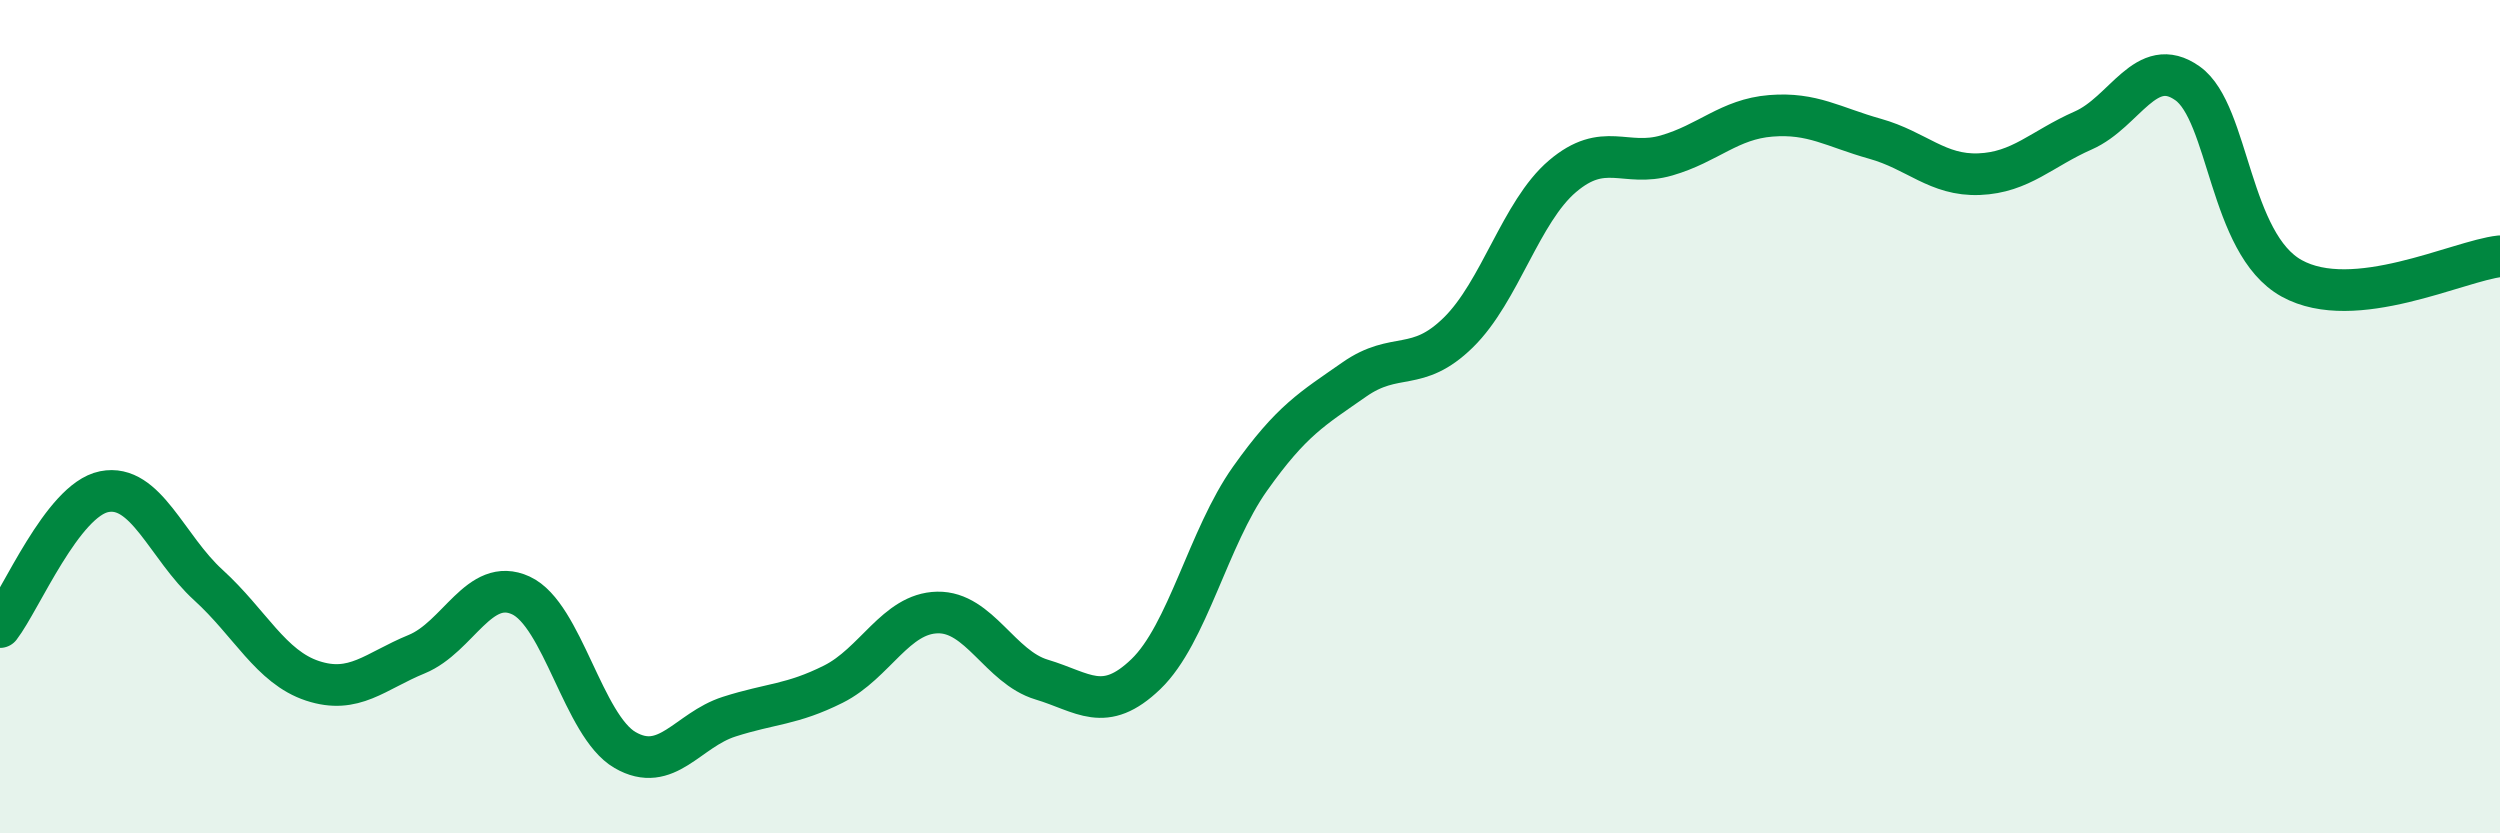
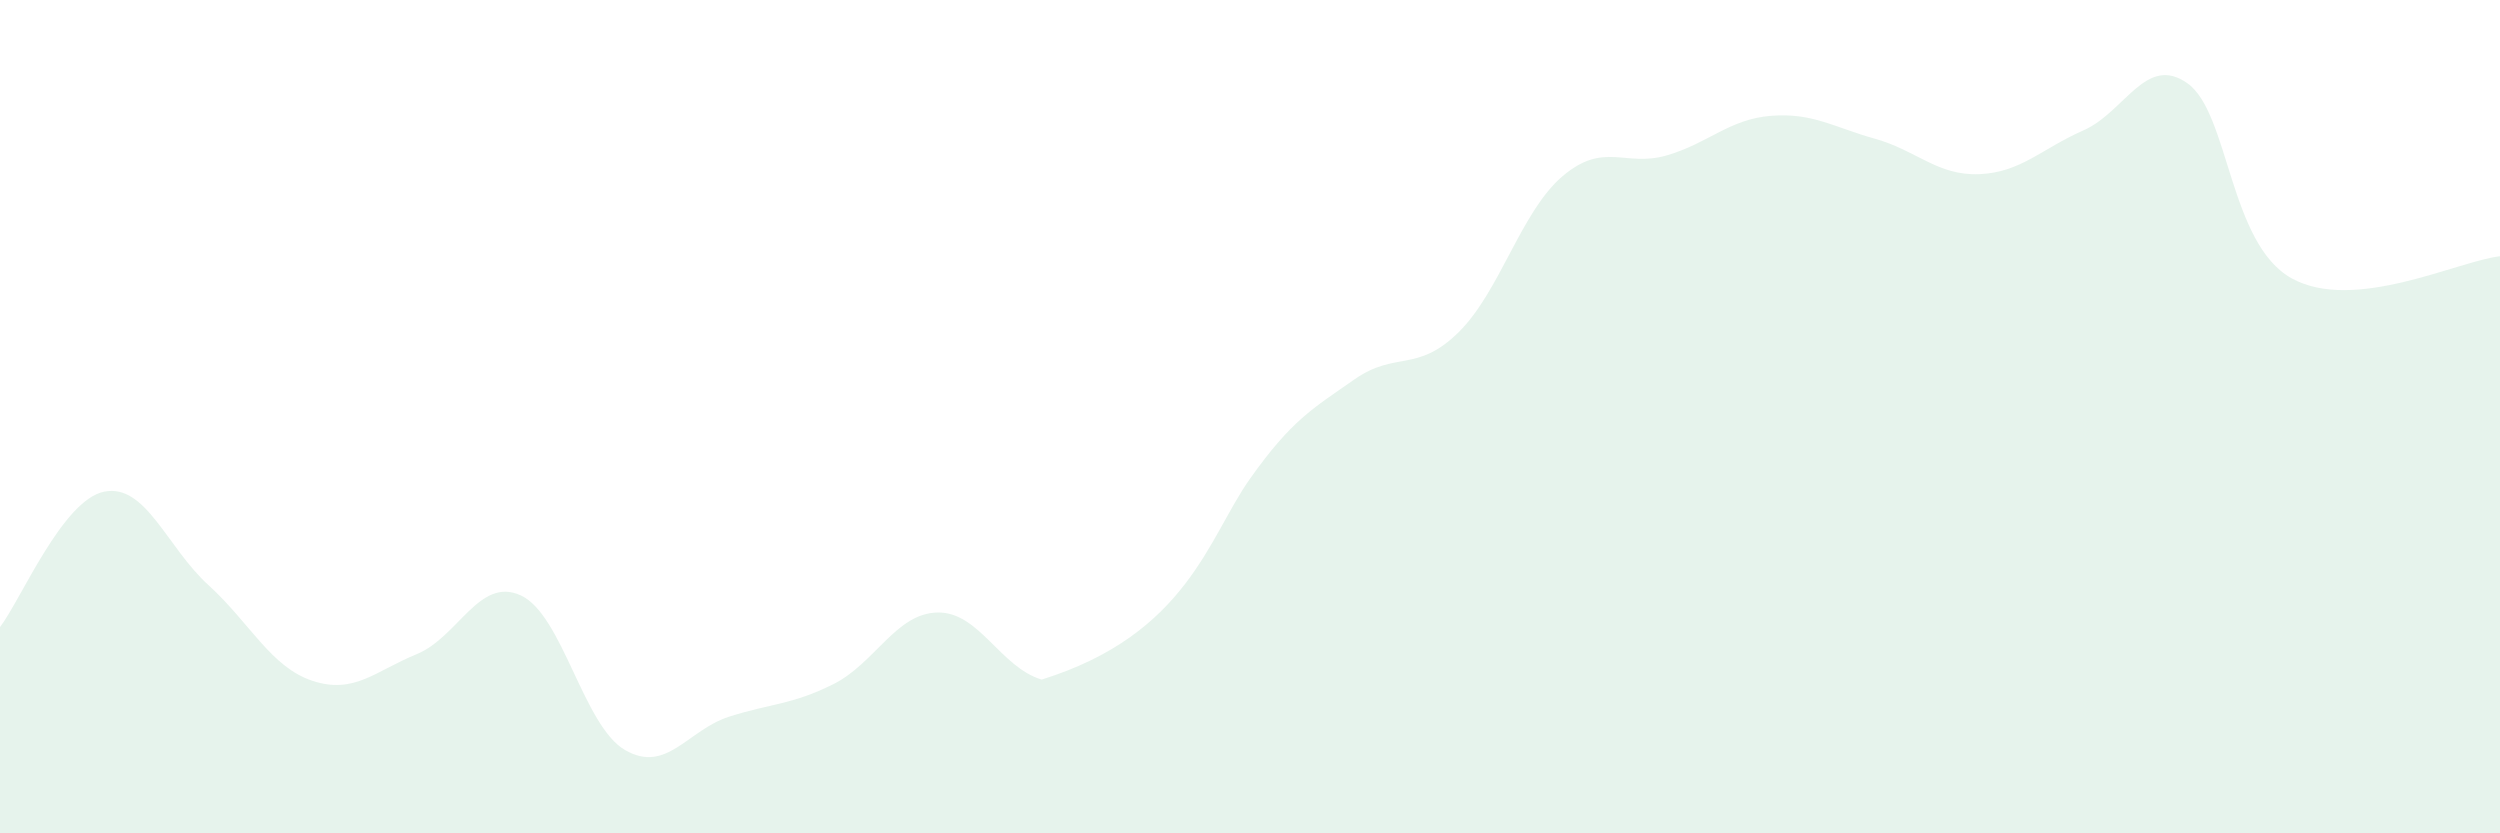
<svg xmlns="http://www.w3.org/2000/svg" width="60" height="20" viewBox="0 0 60 20">
-   <path d="M 0,15.05 C 0.5,14.4 1.5,12 2.5,11.8 C 3.5,11.6 4,13.13 5,14.04 C 6,14.95 6.5,16.01 7.5,16.34 C 8.5,16.67 9,16.11 10,15.7 C 11,15.29 11.5,13.83 12.5,14.29 C 13.5,14.75 14,17.42 15,18 C 16,18.58 16.5,17.52 17.5,17.2 C 18.5,16.88 19,16.92 20,16.42 C 21,15.92 21.5,14.72 22.5,14.7 C 23.5,14.68 24,16.01 25,16.31 C 26,16.61 26.5,17.14 27.5,16.18 C 28.5,15.22 29,12.9 30,11.49 C 31,10.08 31.5,9.81 32.5,9.11 C 33.5,8.41 34,8.96 35,7.98 C 36,7 36.5,5.08 37.5,4.23 C 38.5,3.38 39,4.02 40,3.73 C 41,3.44 41.5,2.86 42.5,2.78 C 43.5,2.7 44,3.05 45,3.33 C 46,3.61 46.5,4.22 47.5,4.18 C 48.5,4.14 49,3.57 50,3.13 C 51,2.69 51.5,1.29 52.5,2 C 53.5,2.71 53.5,5.85 55,6.68 C 56.5,7.51 59,6.26 60,6.15L60 20L0 20Z" fill="#008740" opacity="0.1" stroke-linecap="round" stroke-linejoin="round" />
-   <path d="M 0,15.05 C 0.5,14.4 1.5,12 2.5,11.8 C 3.5,11.6 4,13.13 5,14.04 C 6,14.95 6.5,16.01 7.5,16.34 C 8.5,16.67 9,16.11 10,15.7 C 11,15.29 11.5,13.83 12.5,14.29 C 13.5,14.75 14,17.42 15,18 C 16,18.58 16.5,17.52 17.5,17.2 C 18.5,16.88 19,16.92 20,16.42 C 21,15.92 21.5,14.72 22.5,14.7 C 23.5,14.68 24,16.01 25,16.31 C 26,16.61 26.5,17.14 27.5,16.18 C 28.5,15.22 29,12.9 30,11.49 C 31,10.08 31.5,9.81 32.5,9.11 C 33.5,8.41 34,8.96 35,7.98 C 36,7 36.5,5.08 37.5,4.23 C 38.5,3.38 39,4.02 40,3.73 C 41,3.44 41.5,2.86 42.5,2.78 C 43.5,2.7 44,3.05 45,3.33 C 46,3.61 46.5,4.22 47.5,4.18 C 48.5,4.14 49,3.57 50,3.13 C 51,2.69 51.5,1.29 52.5,2 C 53.5,2.71 53.5,5.85 55,6.68 C 56.5,7.51 59,6.26 60,6.15" stroke="#008740" stroke-width="1" fill="none" stroke-linecap="round" stroke-linejoin="round" />
+   <path d="M 0,15.05 C 0.5,14.4 1.5,12 2.5,11.8 C 3.5,11.6 4,13.13 5,14.04 C 6,14.95 6.5,16.01 7.5,16.34 C 8.5,16.67 9,16.11 10,15.7 C 11,15.29 11.5,13.83 12.5,14.29 C 13.5,14.75 14,17.42 15,18 C 16,18.58 16.5,17.52 17.5,17.2 C 18.5,16.88 19,16.92 20,16.42 C 21,15.92 21.5,14.72 22.5,14.7 C 23.5,14.68 24,16.01 25,16.31 C 28.5,15.22 29,12.9 30,11.49 C 31,10.08 31.5,9.81 32.5,9.11 C 33.5,8.41 34,8.96 35,7.98 C 36,7 36.5,5.08 37.5,4.23 C 38.5,3.38 39,4.02 40,3.73 C 41,3.44 41.5,2.86 42.5,2.78 C 43.5,2.7 44,3.05 45,3.33 C 46,3.61 46.5,4.22 47.5,4.18 C 48.5,4.14 49,3.57 50,3.13 C 51,2.69 51.5,1.29 52.5,2 C 53.5,2.71 53.5,5.85 55,6.68 C 56.5,7.51 59,6.26 60,6.15L60 20L0 20Z" fill="#008740" opacity="0.1" stroke-linecap="round" stroke-linejoin="round" />
</svg>